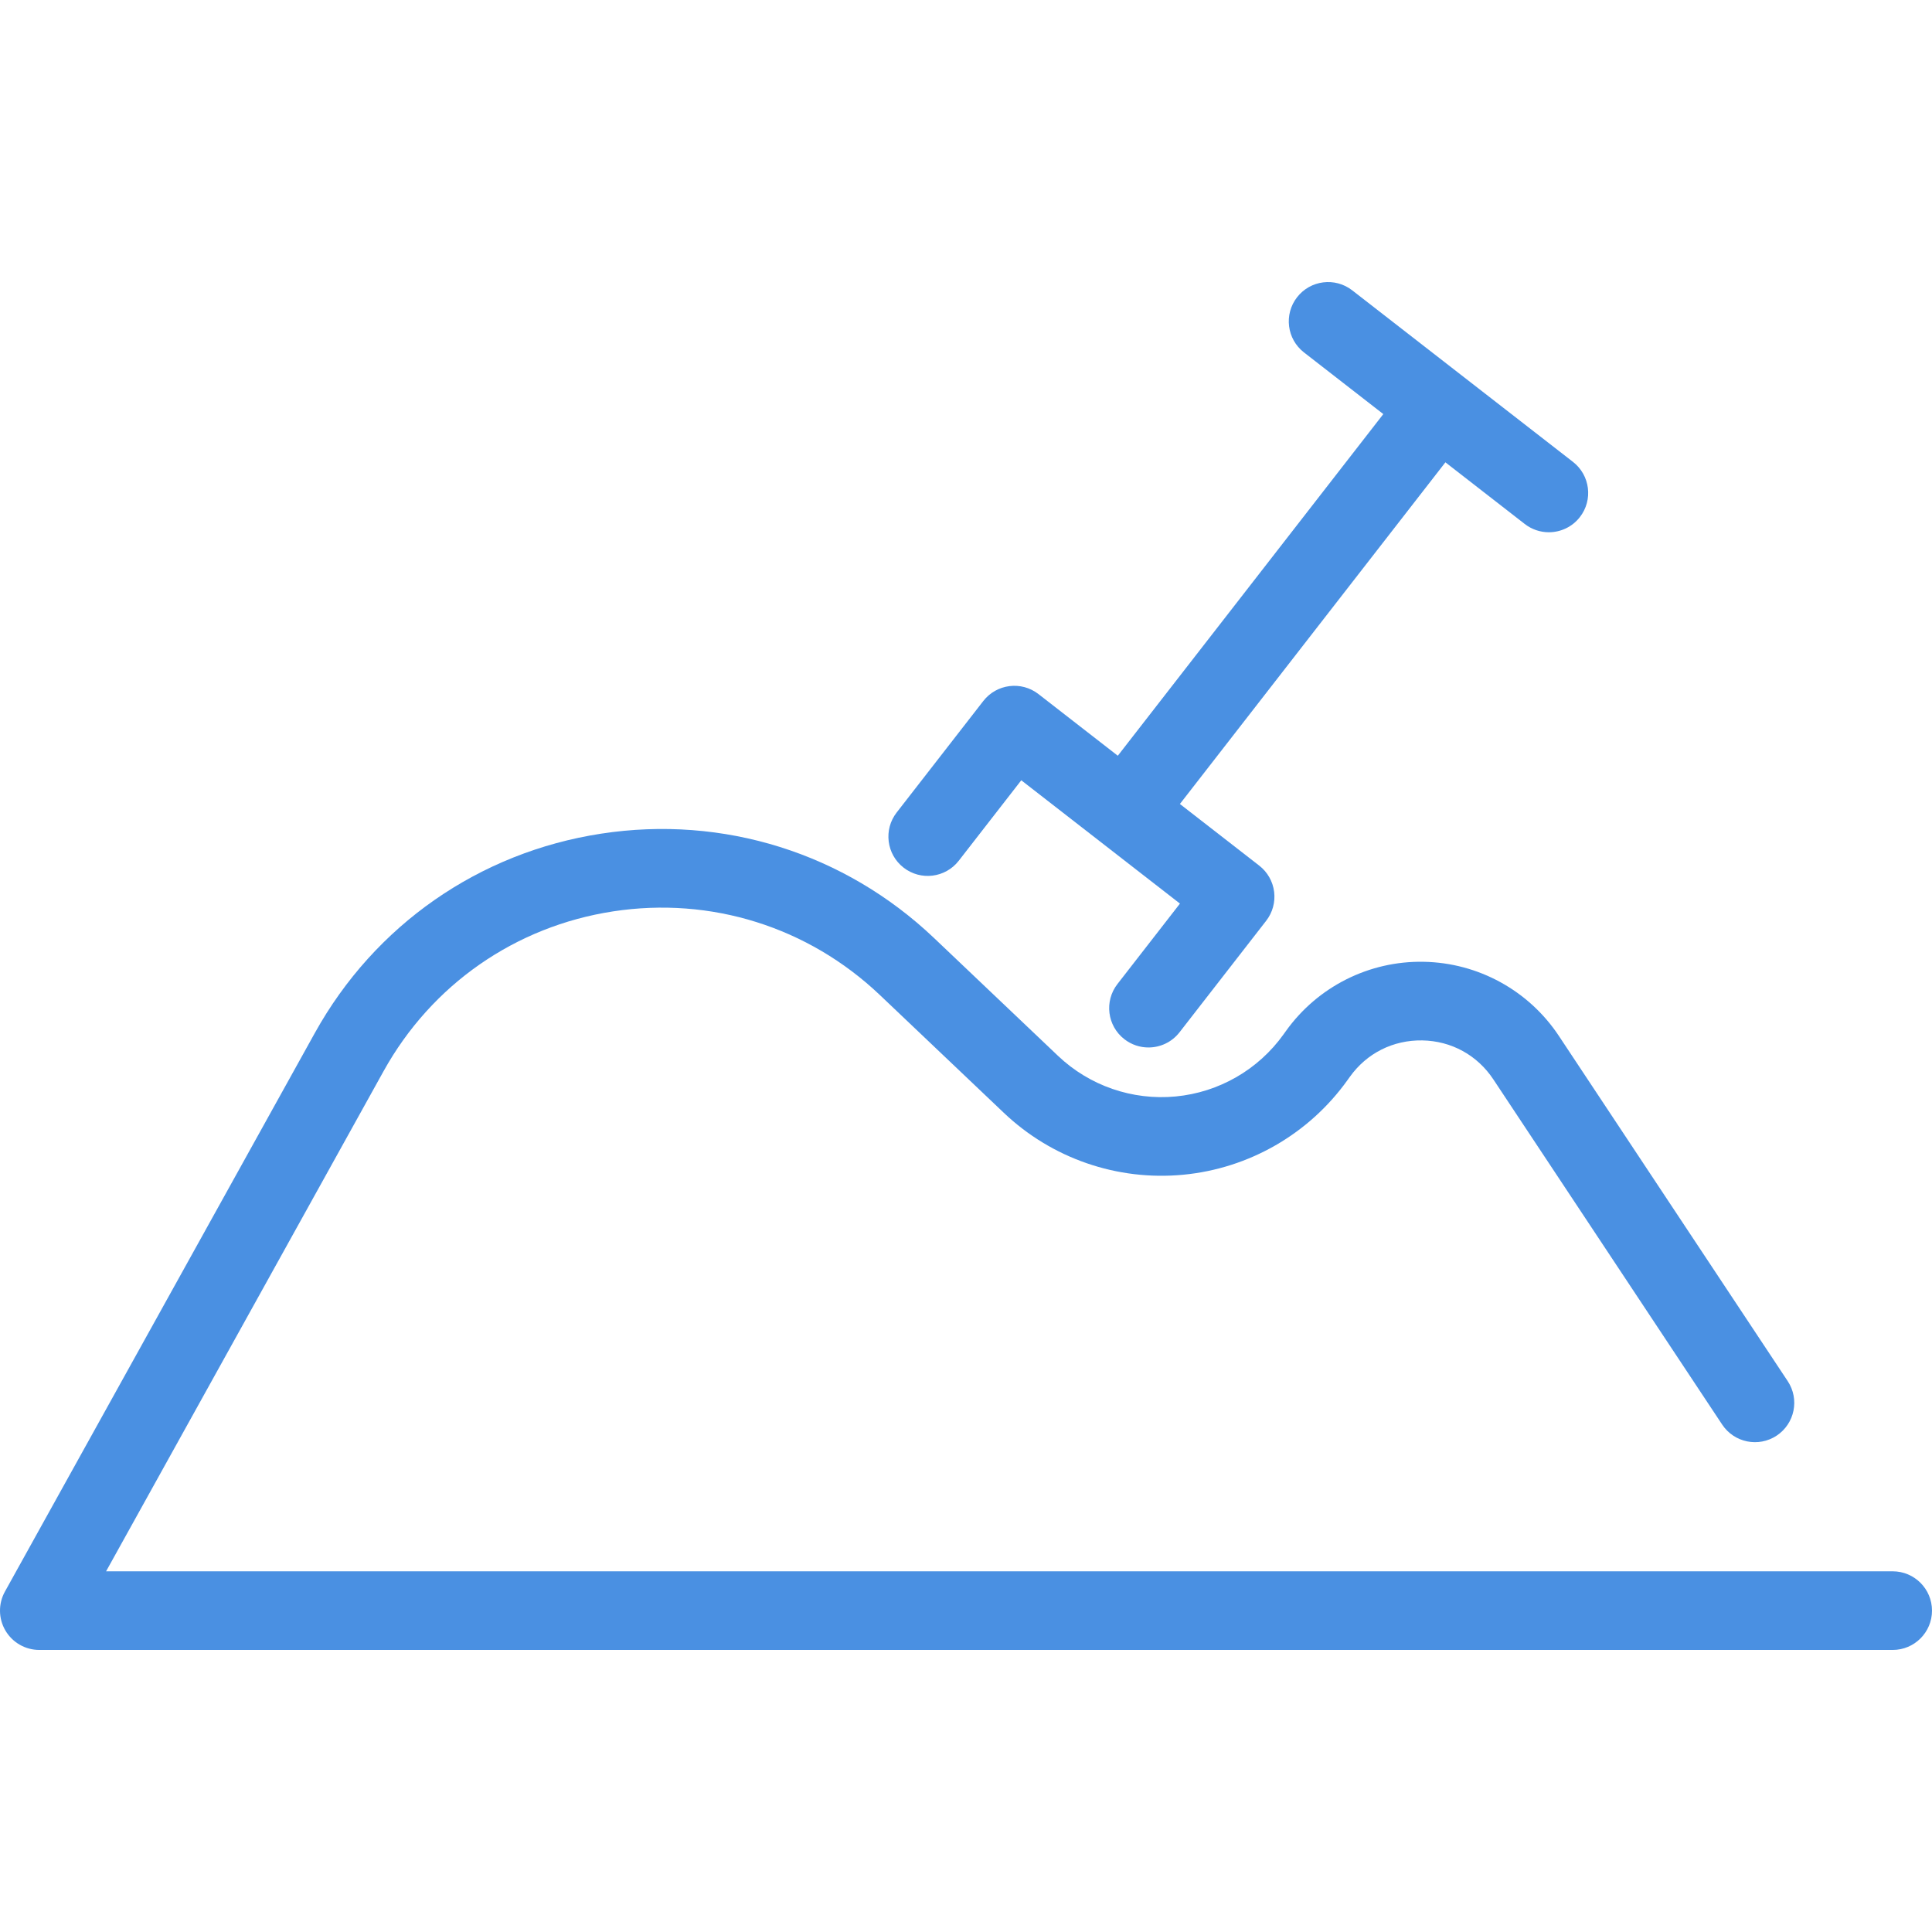
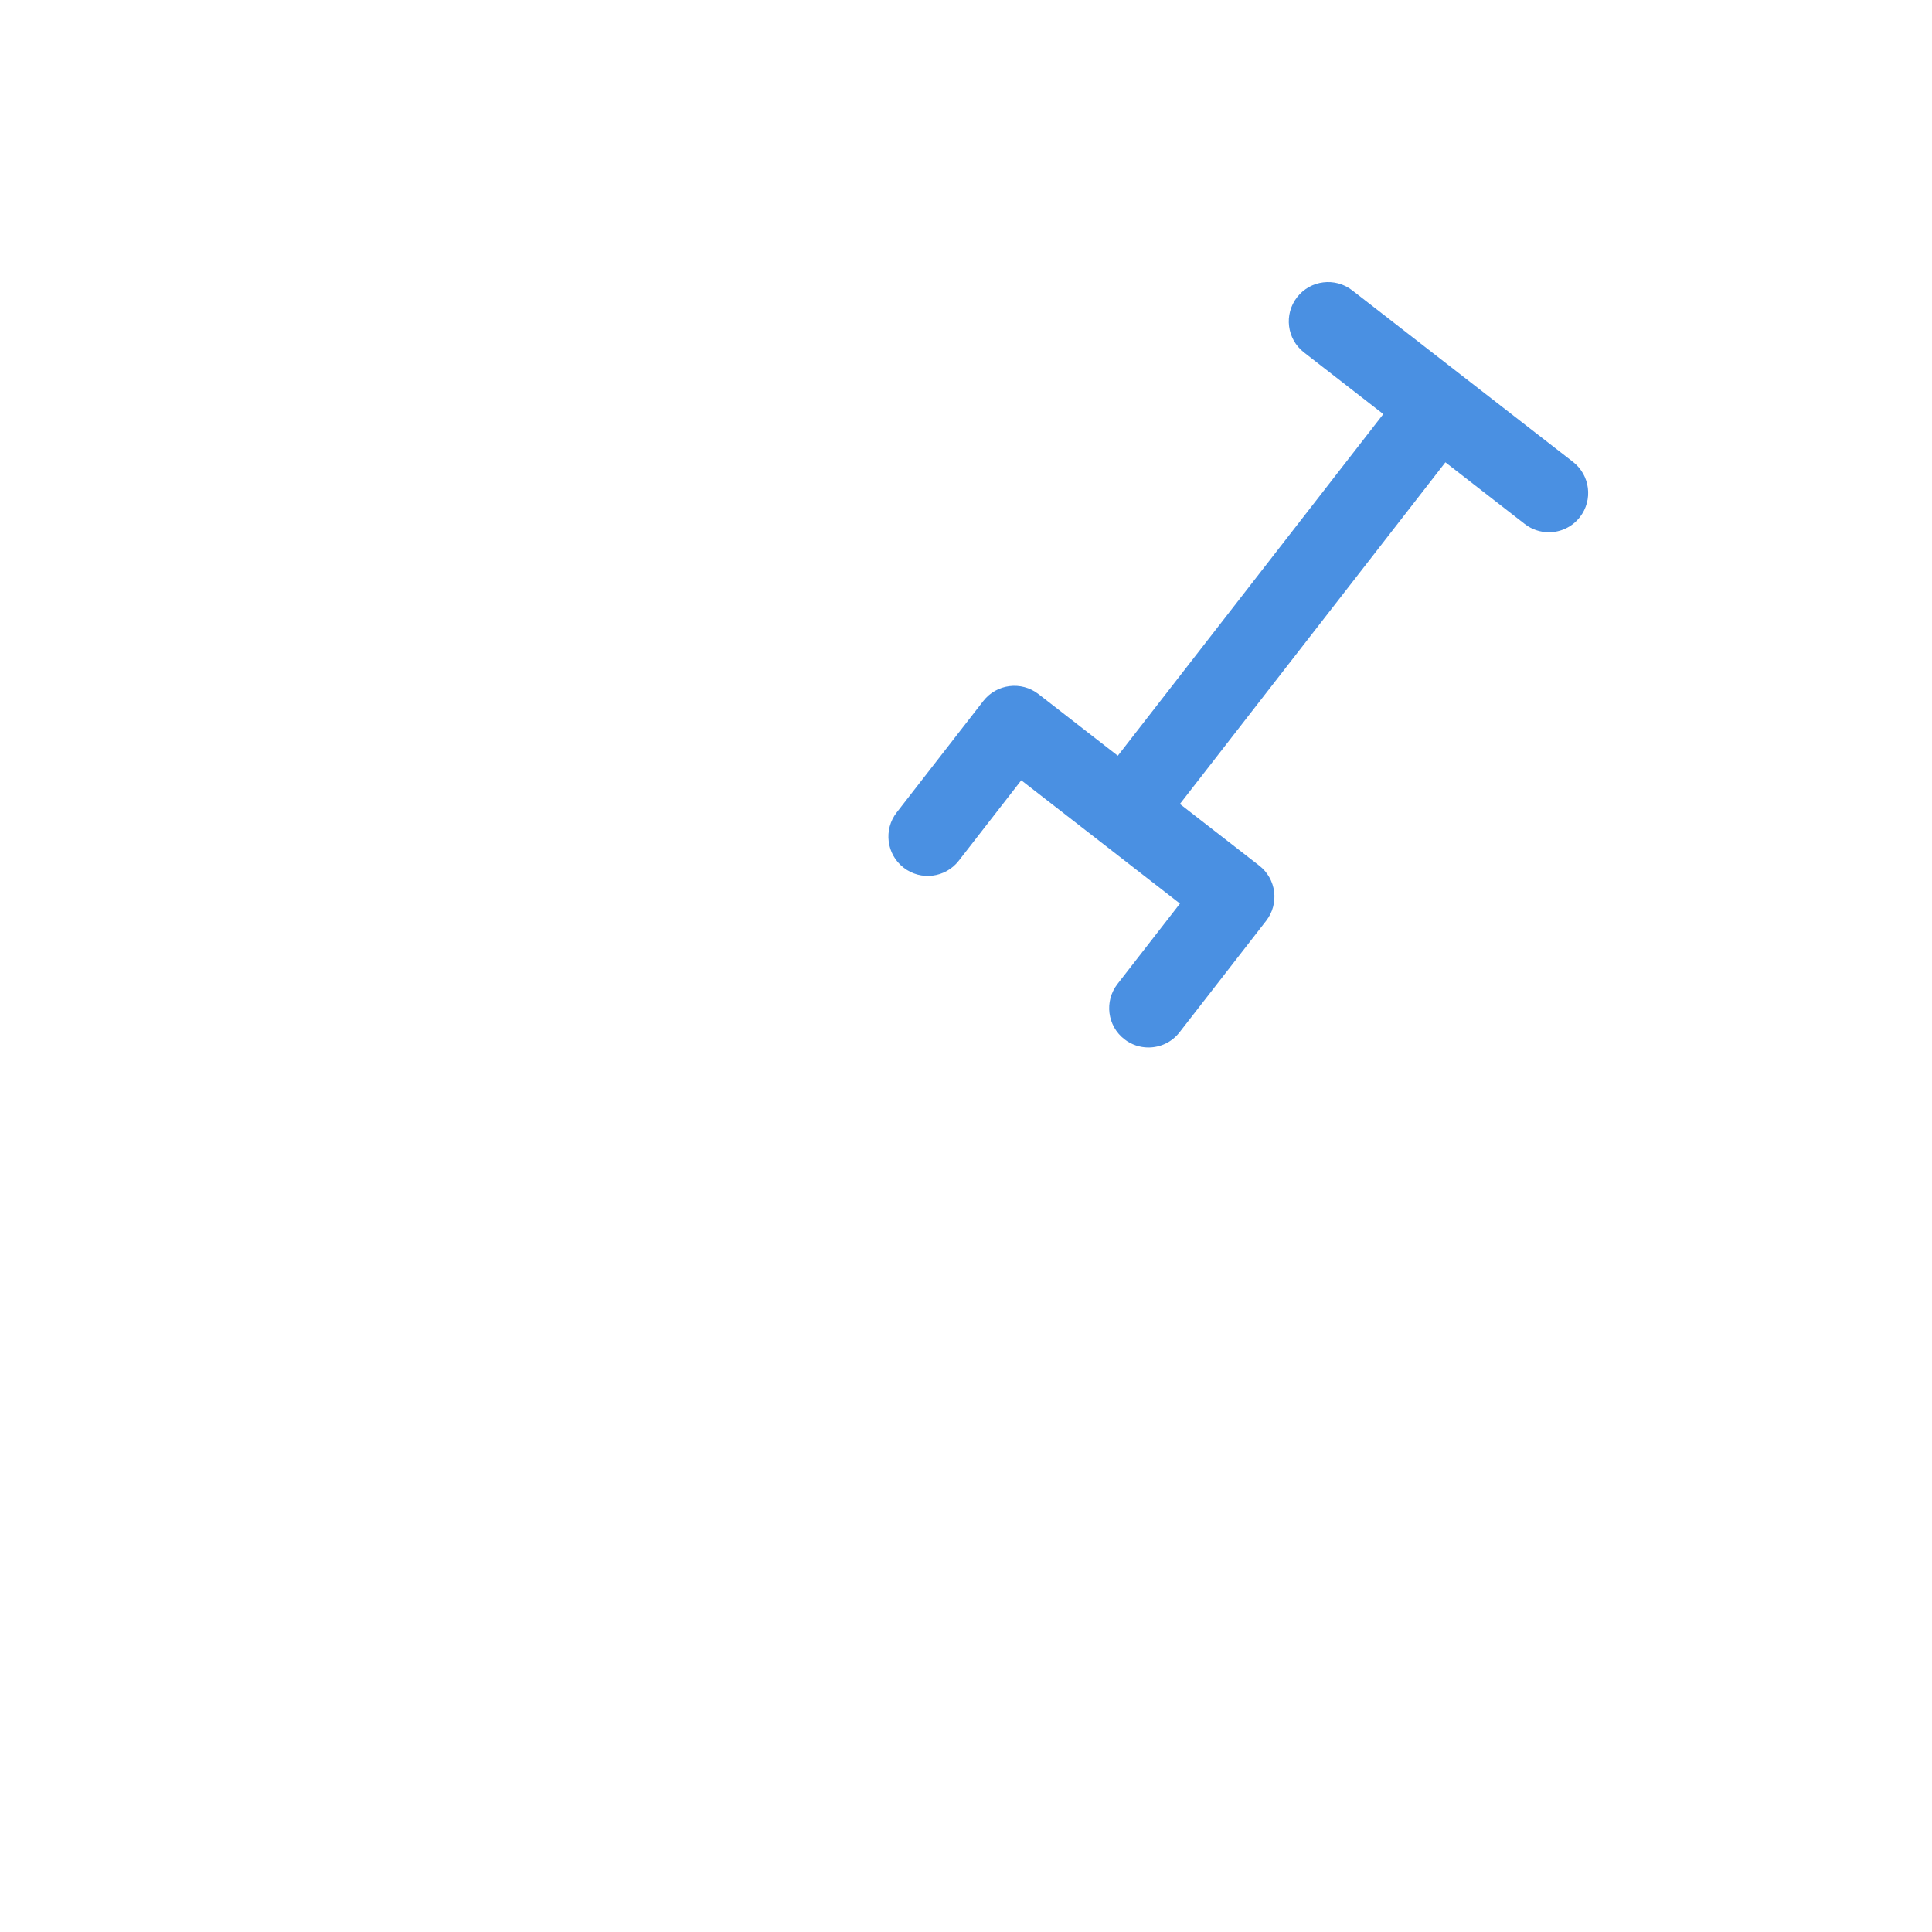
<svg xmlns="http://www.w3.org/2000/svg" version="1.1" id="Capa_1" x="0px" y="0px" viewBox="0 0 368.554 368.554" style="enable-background:new 0 0 368.554 368.554;" xml:space="preserve" width="512px" height="512px">
  <g>
-     <path d="M361.054,299.747H20.238l52.933-95.407c9.16-16.51,25.118-27.621,43.781-30.483c18.661-2.861,37.216,2.957,50.903,15.963   l23.642,22.468c9.157,8.702,21.622,13.005,34.198,11.81c12.576-1.197,24.004-7.776,31.354-18.048l0.451-0.63   c3.23-4.515,8.249-7.036,13.816-6.949c5.55,0.099,10.493,2.809,13.56,7.436l43.652,65.85c2.288,3.453,6.943,4.396,10.395,2.107   c3.452-2.289,4.396-6.942,2.107-10.395l-43.652-65.85c-5.749-8.672-15.392-13.96-25.795-14.146   c-10.417-0.197-20.229,4.756-26.281,13.216l-0.451,0.63c-4.824,6.743-12.324,11.061-20.578,11.846   c-8.257,0.783-16.434-2.04-22.443-7.75l-23.642-22.468c-17.076-16.228-40.227-23.486-63.51-19.917   c-23.285,3.571-43.194,17.433-54.623,38.032L0.942,303.609c-1.289,2.323-1.253,5.155,0.095,7.444   c1.348,2.29,3.806,3.695,6.463,3.695h353.554c4.142,0,7.5-3.358,7.5-7.5S365.196,299.747,361.054,299.747z" fill="#4A90E2" />
    <path d="M172.373,165.515c3.271,2.543,7.983,1.951,10.524-1.32l11.924-15.345l30.269,23.521l-11.924,15.345   c-2.542,3.271-1.951,7.982,1.32,10.524c1.368,1.063,2.989,1.579,4.597,1.579c2.236,0,4.449-0.996,5.927-2.898l16.526-21.267   c1.221-1.571,1.768-3.562,1.52-5.536s-1.269-3.768-2.84-4.988l-15.135-11.761l50.648-65.176l15.134,11.761   c1.368,1.063,2.989,1.579,4.597,1.579c2.236,0,4.449-0.996,5.927-2.898c2.542-3.271,1.951-7.982-1.32-10.524l-42.113-32.726   c-3.271-2.542-7.983-1.95-10.524,1.32c-2.542,3.271-1.951,7.982,1.32,10.524l15.134,11.761l-50.648,65.176l-15.134-11.761   c-3.271-2.542-7.983-1.95-10.524,1.32l-16.526,21.267C168.511,158.261,169.102,162.973,172.373,165.515z" fill="#4A90E2" />
  </g>
  <g>
</g>
  <g>
</g>
  <g>
</g>
  <g>
</g>
  <g>
</g>
  <g>
</g>
  <g>
</g>
  <g>
</g>
  <g>
</g>
  <g>
</g>
  <g>
</g>
  <g>
</g>
  <g>
</g>
  <g>
</g>
  <g>
</g>
</svg>